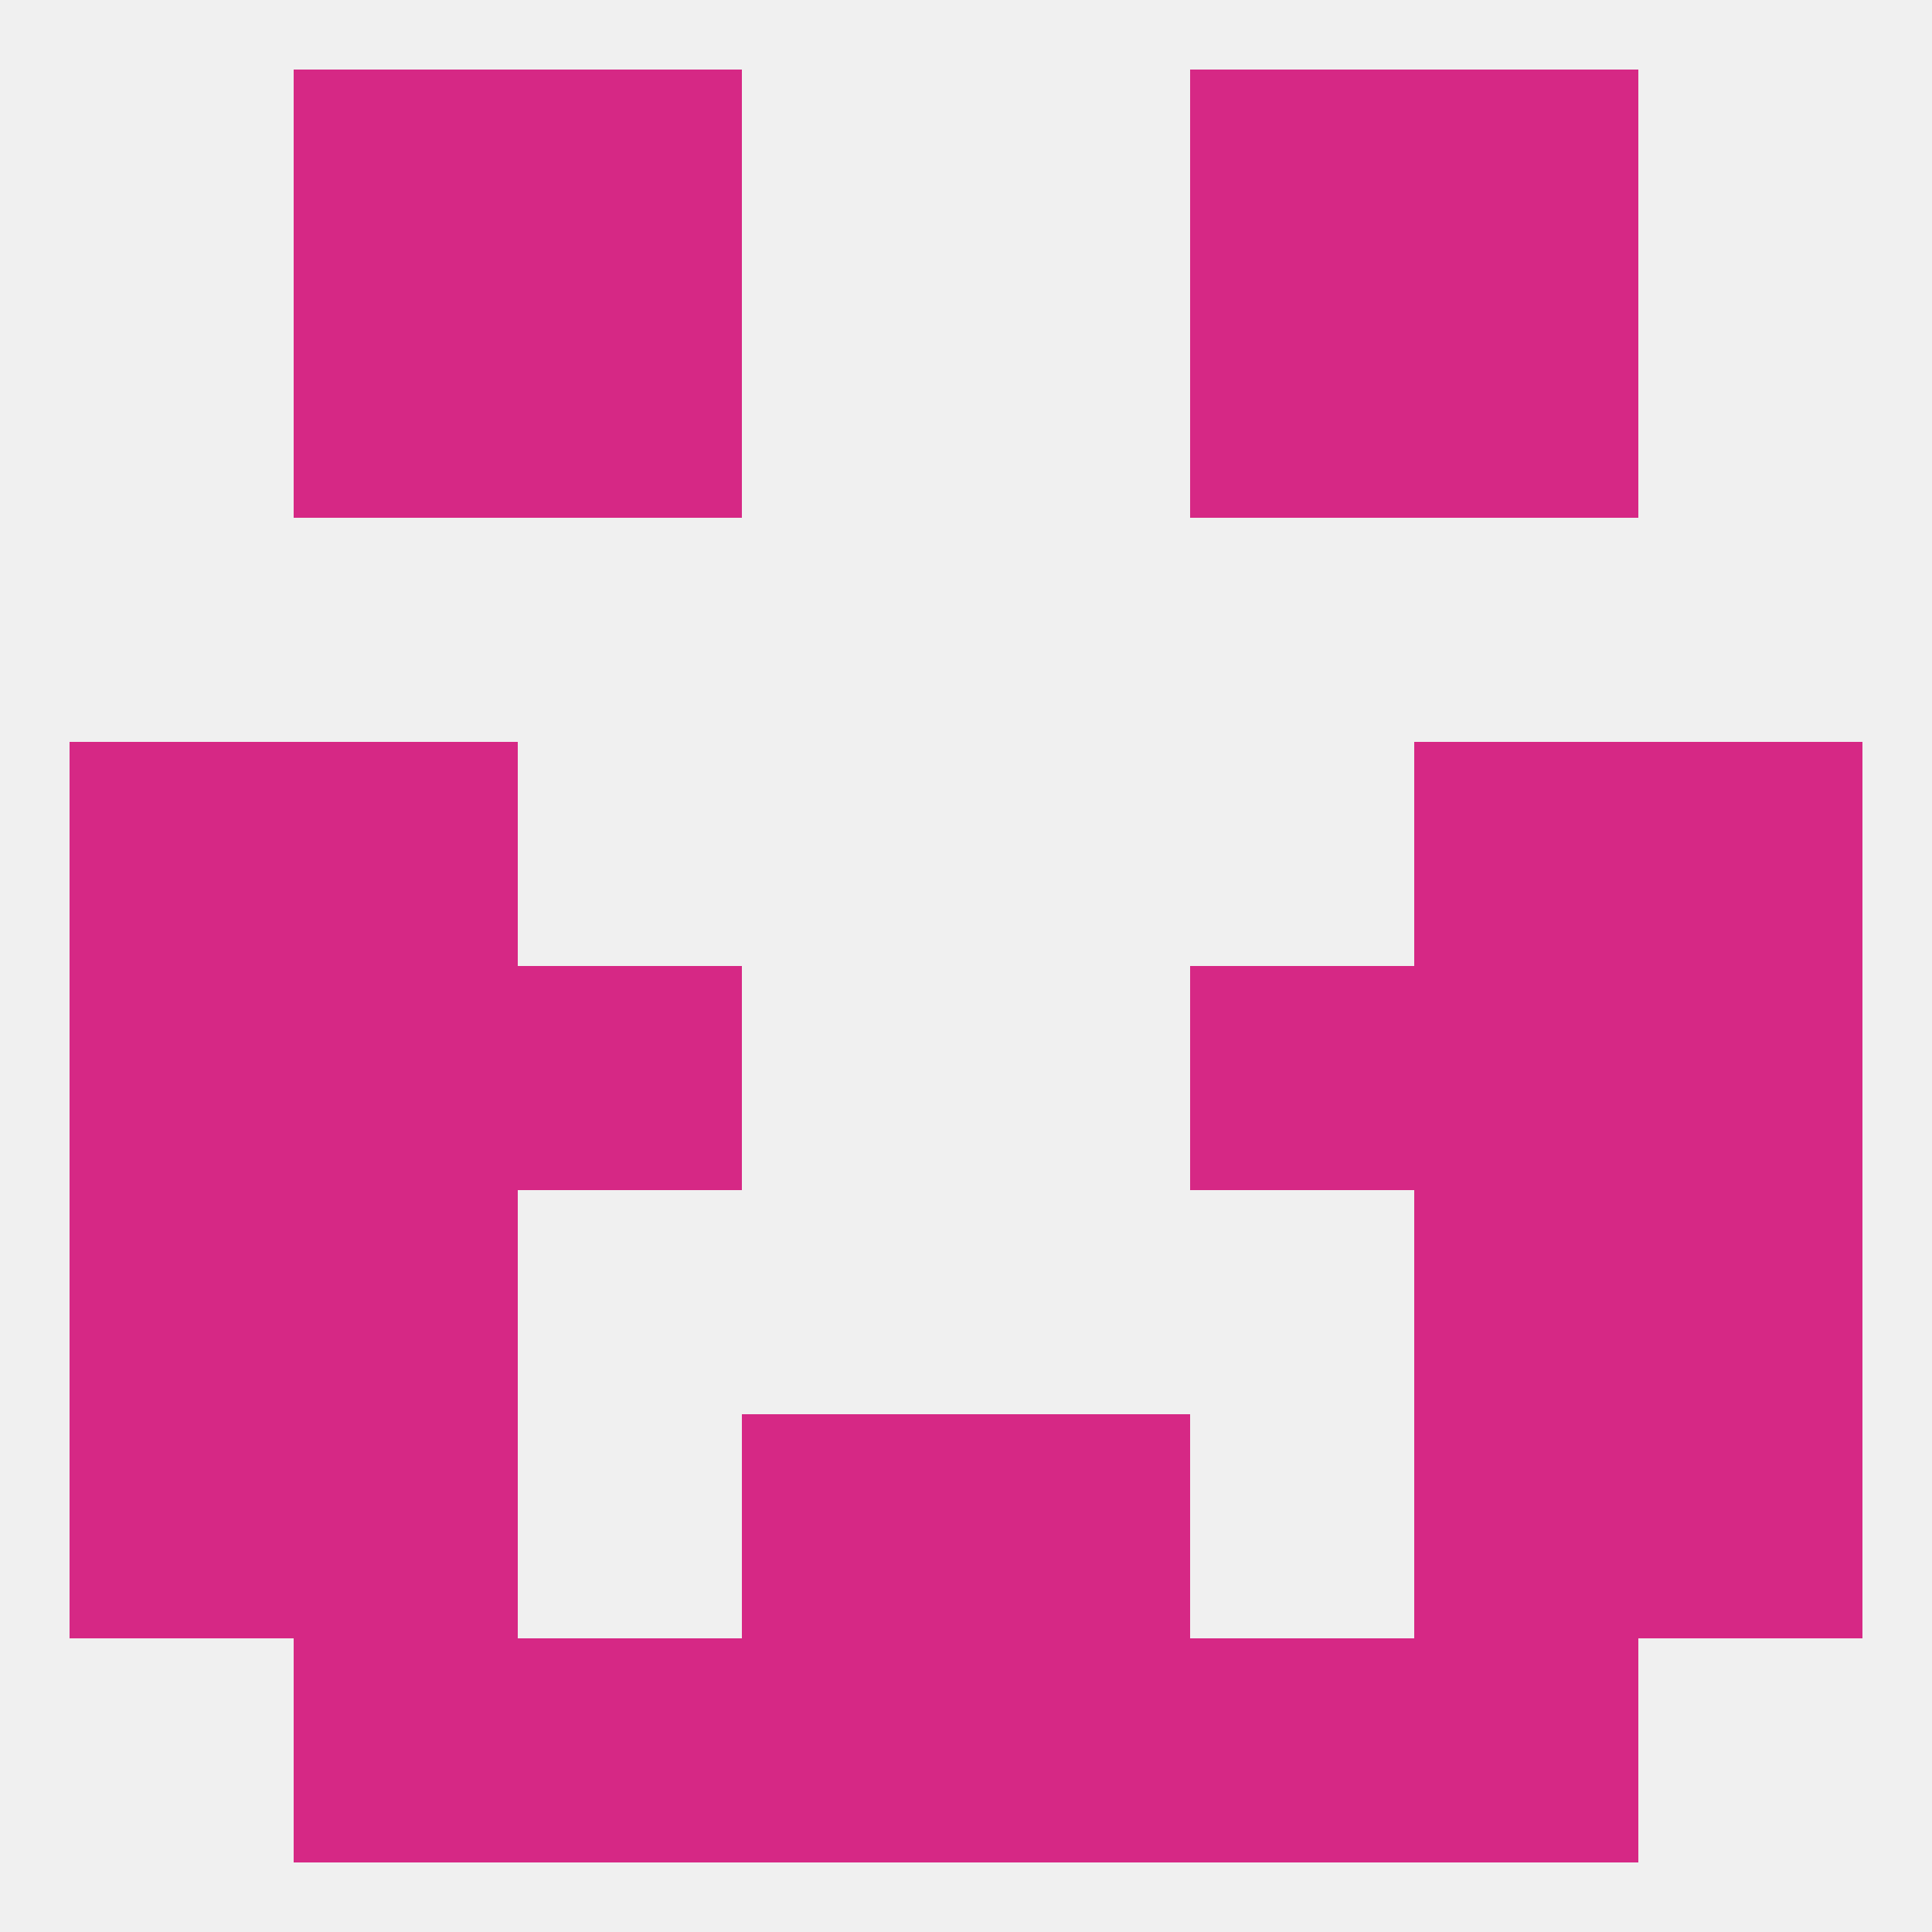
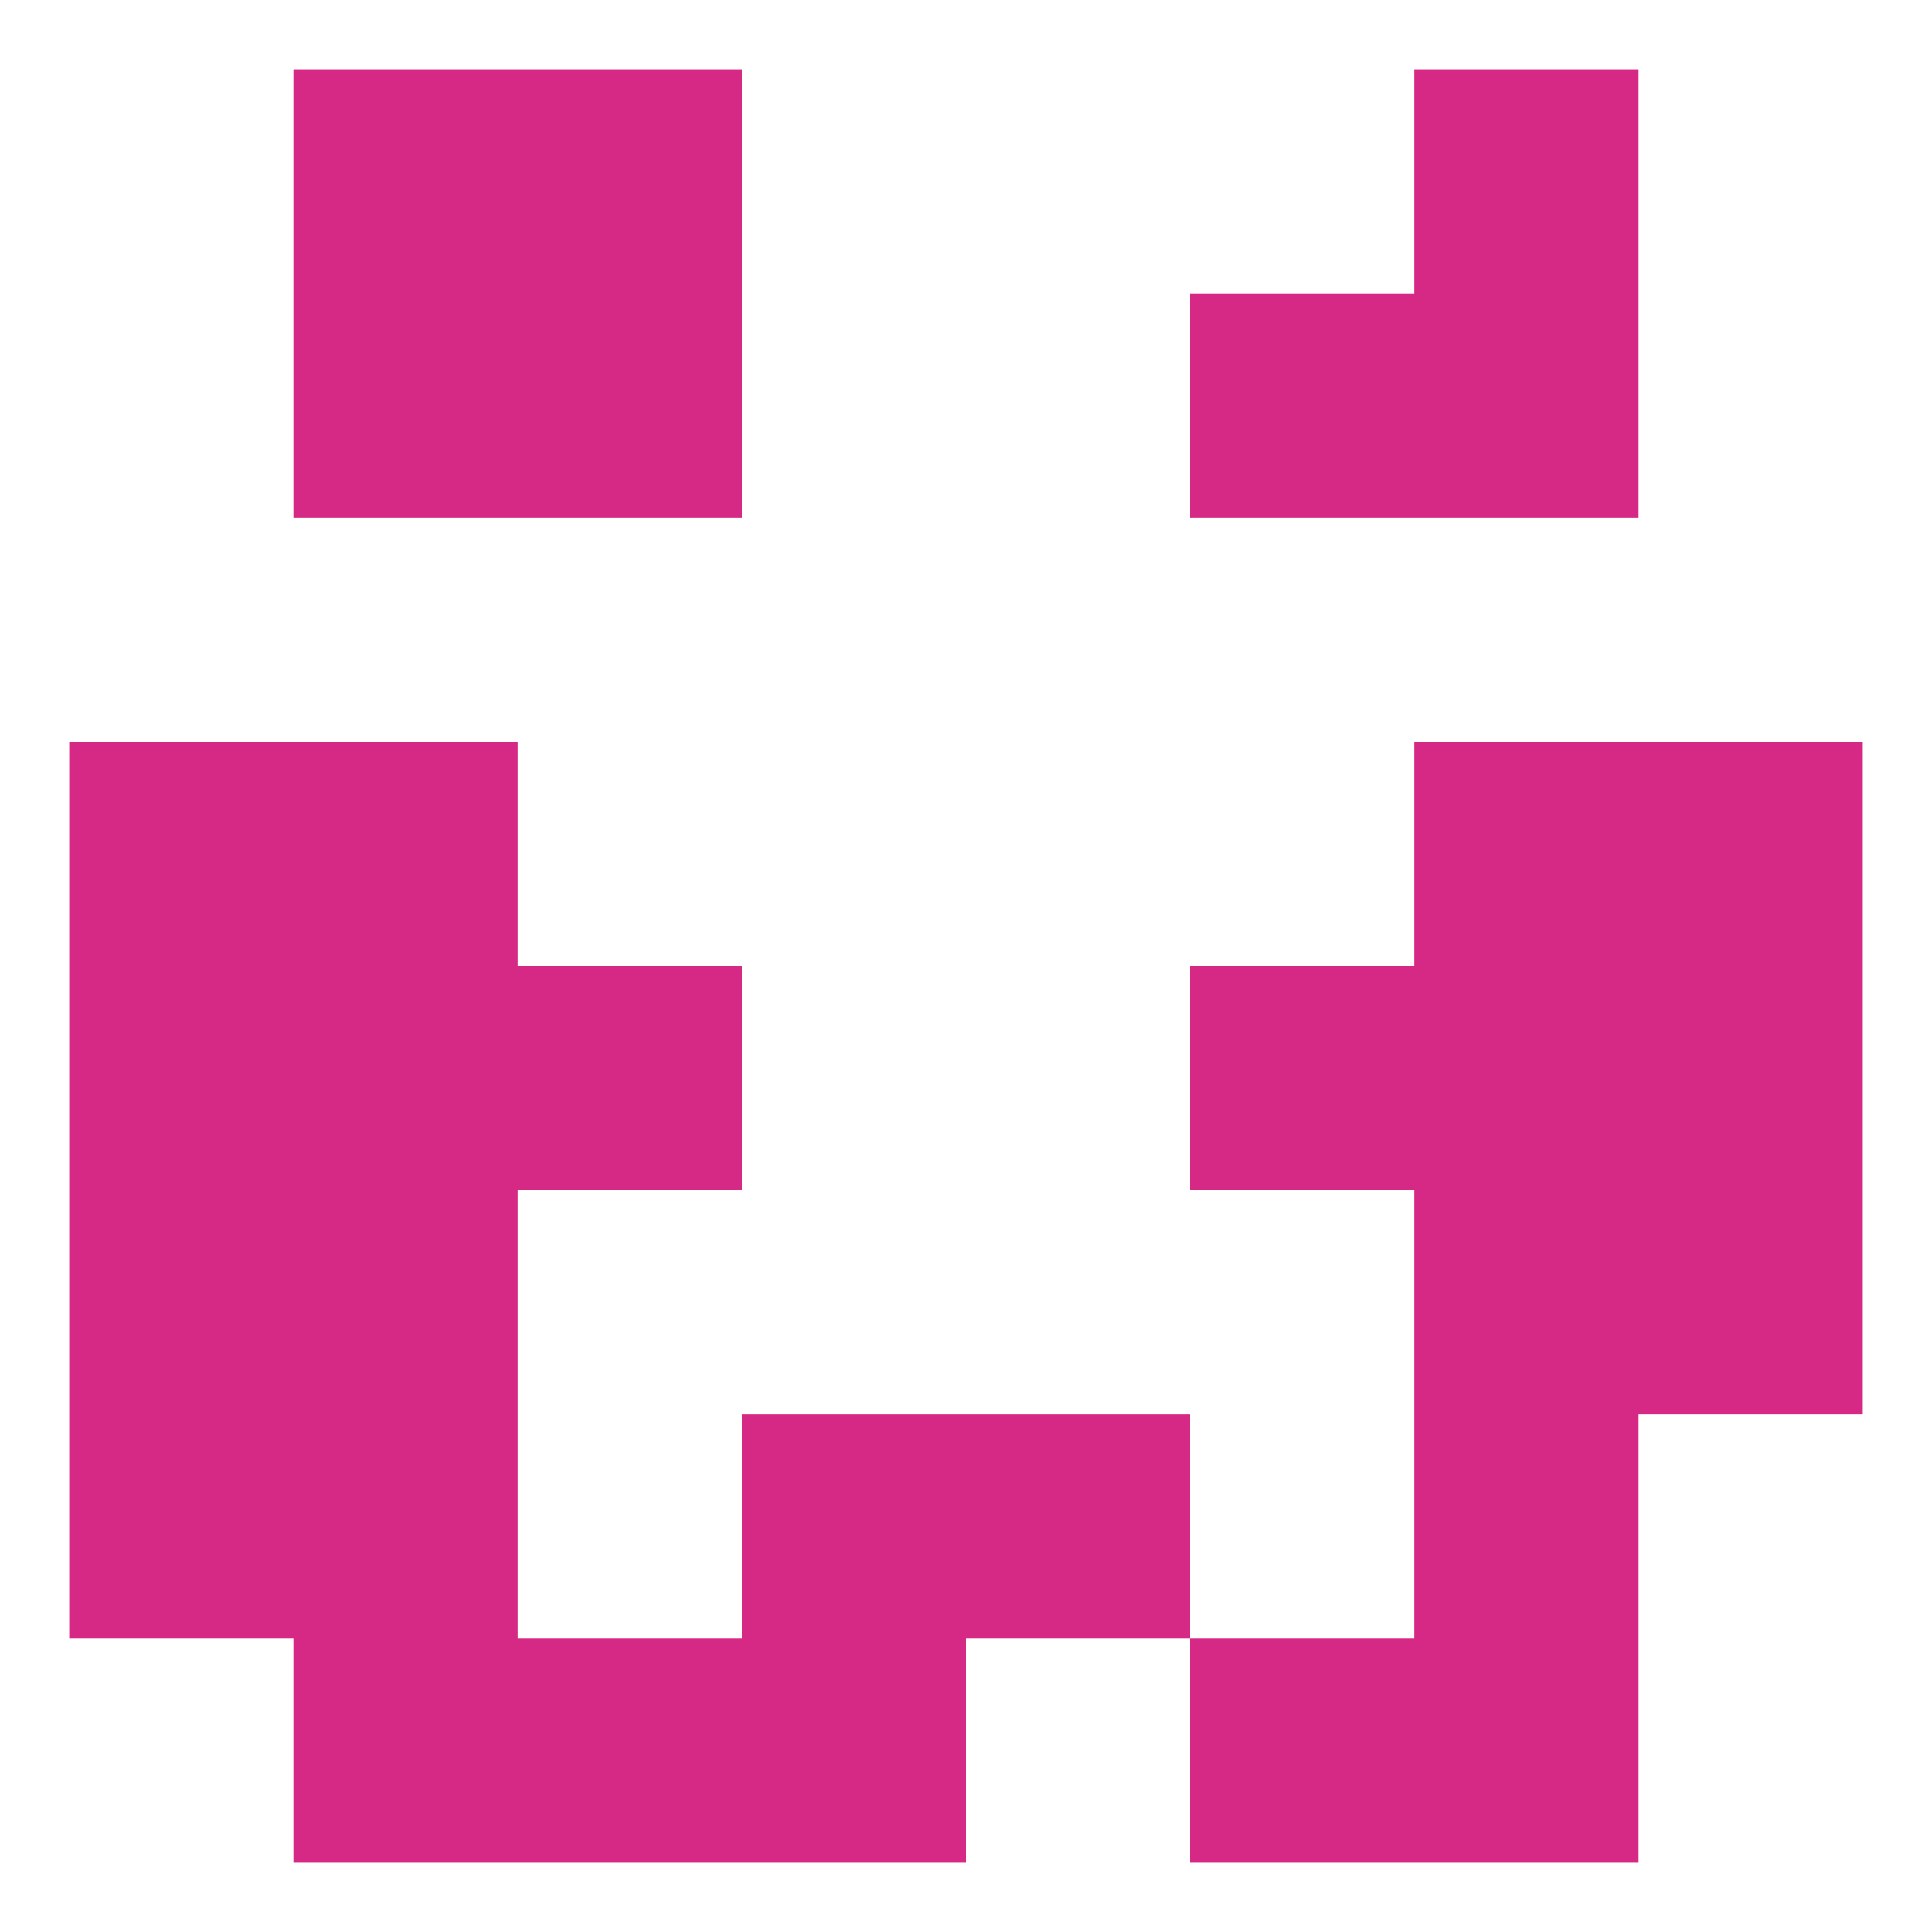
<svg xmlns="http://www.w3.org/2000/svg" version="1.1" baseprofile="full" width="250" height="250" viewBox="0 0 250 250">
-   <rect width="100%" height="100%" fill="rgba(240,240,240,255)" />
  <rect x="9" y="154" width="29" height="29" fill="rgba(214,40,133,255)" />
  <rect x="212" y="154" width="29" height="29" fill="rgba(214,40,133,255)" />
  <rect x="38" y="154" width="29" height="29" fill="rgba(214,40,133,255)" />
  <rect x="183" y="154" width="29" height="29" fill="rgba(214,40,133,255)" />
  <rect x="9" y="96" width="29" height="29" fill="rgba(214,40,133,255)" />
  <rect x="212" y="96" width="29" height="29" fill="rgba(214,40,133,255)" />
  <rect x="38" y="96" width="29" height="29" fill="rgba(214,40,133,255)" />
  <rect x="183" y="96" width="29" height="29" fill="rgba(214,40,133,255)" />
  <rect x="9" y="183" width="29" height="29" fill="rgba(214,40,133,255)" />
-   <rect x="212" y="183" width="29" height="29" fill="rgba(214,40,133,255)" />
  <rect x="38" y="183" width="29" height="29" fill="rgba(214,40,133,255)" />
  <rect x="183" y="183" width="29" height="29" fill="rgba(214,40,133,255)" />
  <rect x="96" y="183" width="29" height="29" fill="rgba(214,40,133,255)" />
  <rect x="125" y="183" width="29" height="29" fill="rgba(214,40,133,255)" />
  <rect x="96" y="212" width="29" height="29" fill="rgba(214,40,133,255)" />
-   <rect x="125" y="212" width="29" height="29" fill="rgba(214,40,133,255)" />
  <rect x="67" y="212" width="29" height="29" fill="rgba(214,40,133,255)" />
  <rect x="154" y="212" width="29" height="29" fill="rgba(214,40,133,255)" />
  <rect x="38" y="212" width="29" height="29" fill="rgba(214,40,133,255)" />
  <rect x="183" y="212" width="29" height="29" fill="rgba(214,40,133,255)" />
  <rect x="67" y="9" width="29" height="29" fill="rgba(214,40,133,255)" />
-   <rect x="154" y="9" width="29" height="29" fill="rgba(214,40,133,255)" />
  <rect x="38" y="9" width="29" height="29" fill="rgba(214,40,133,255)" />
  <rect x="183" y="9" width="29" height="29" fill="rgba(214,40,133,255)" />
  <rect x="183" y="38" width="29" height="29" fill="rgba(214,40,133,255)" />
  <rect x="67" y="38" width="29" height="29" fill="rgba(214,40,133,255)" />
  <rect x="154" y="38" width="29" height="29" fill="rgba(214,40,133,255)" />
  <rect x="38" y="38" width="29" height="29" fill="rgba(214,40,133,255)" />
  <rect x="9" y="125" width="29" height="29" fill="rgba(214,40,133,255)" />
  <rect x="212" y="125" width="29" height="29" fill="rgba(214,40,133,255)" />
  <rect x="38" y="125" width="29" height="29" fill="rgba(214,40,133,255)" />
  <rect x="183" y="125" width="29" height="29" fill="rgba(214,40,133,255)" />
  <rect x="67" y="125" width="29" height="29" fill="rgba(214,40,133,255)" />
  <rect x="154" y="125" width="29" height="29" fill="rgba(214,40,133,255)" />
</svg>